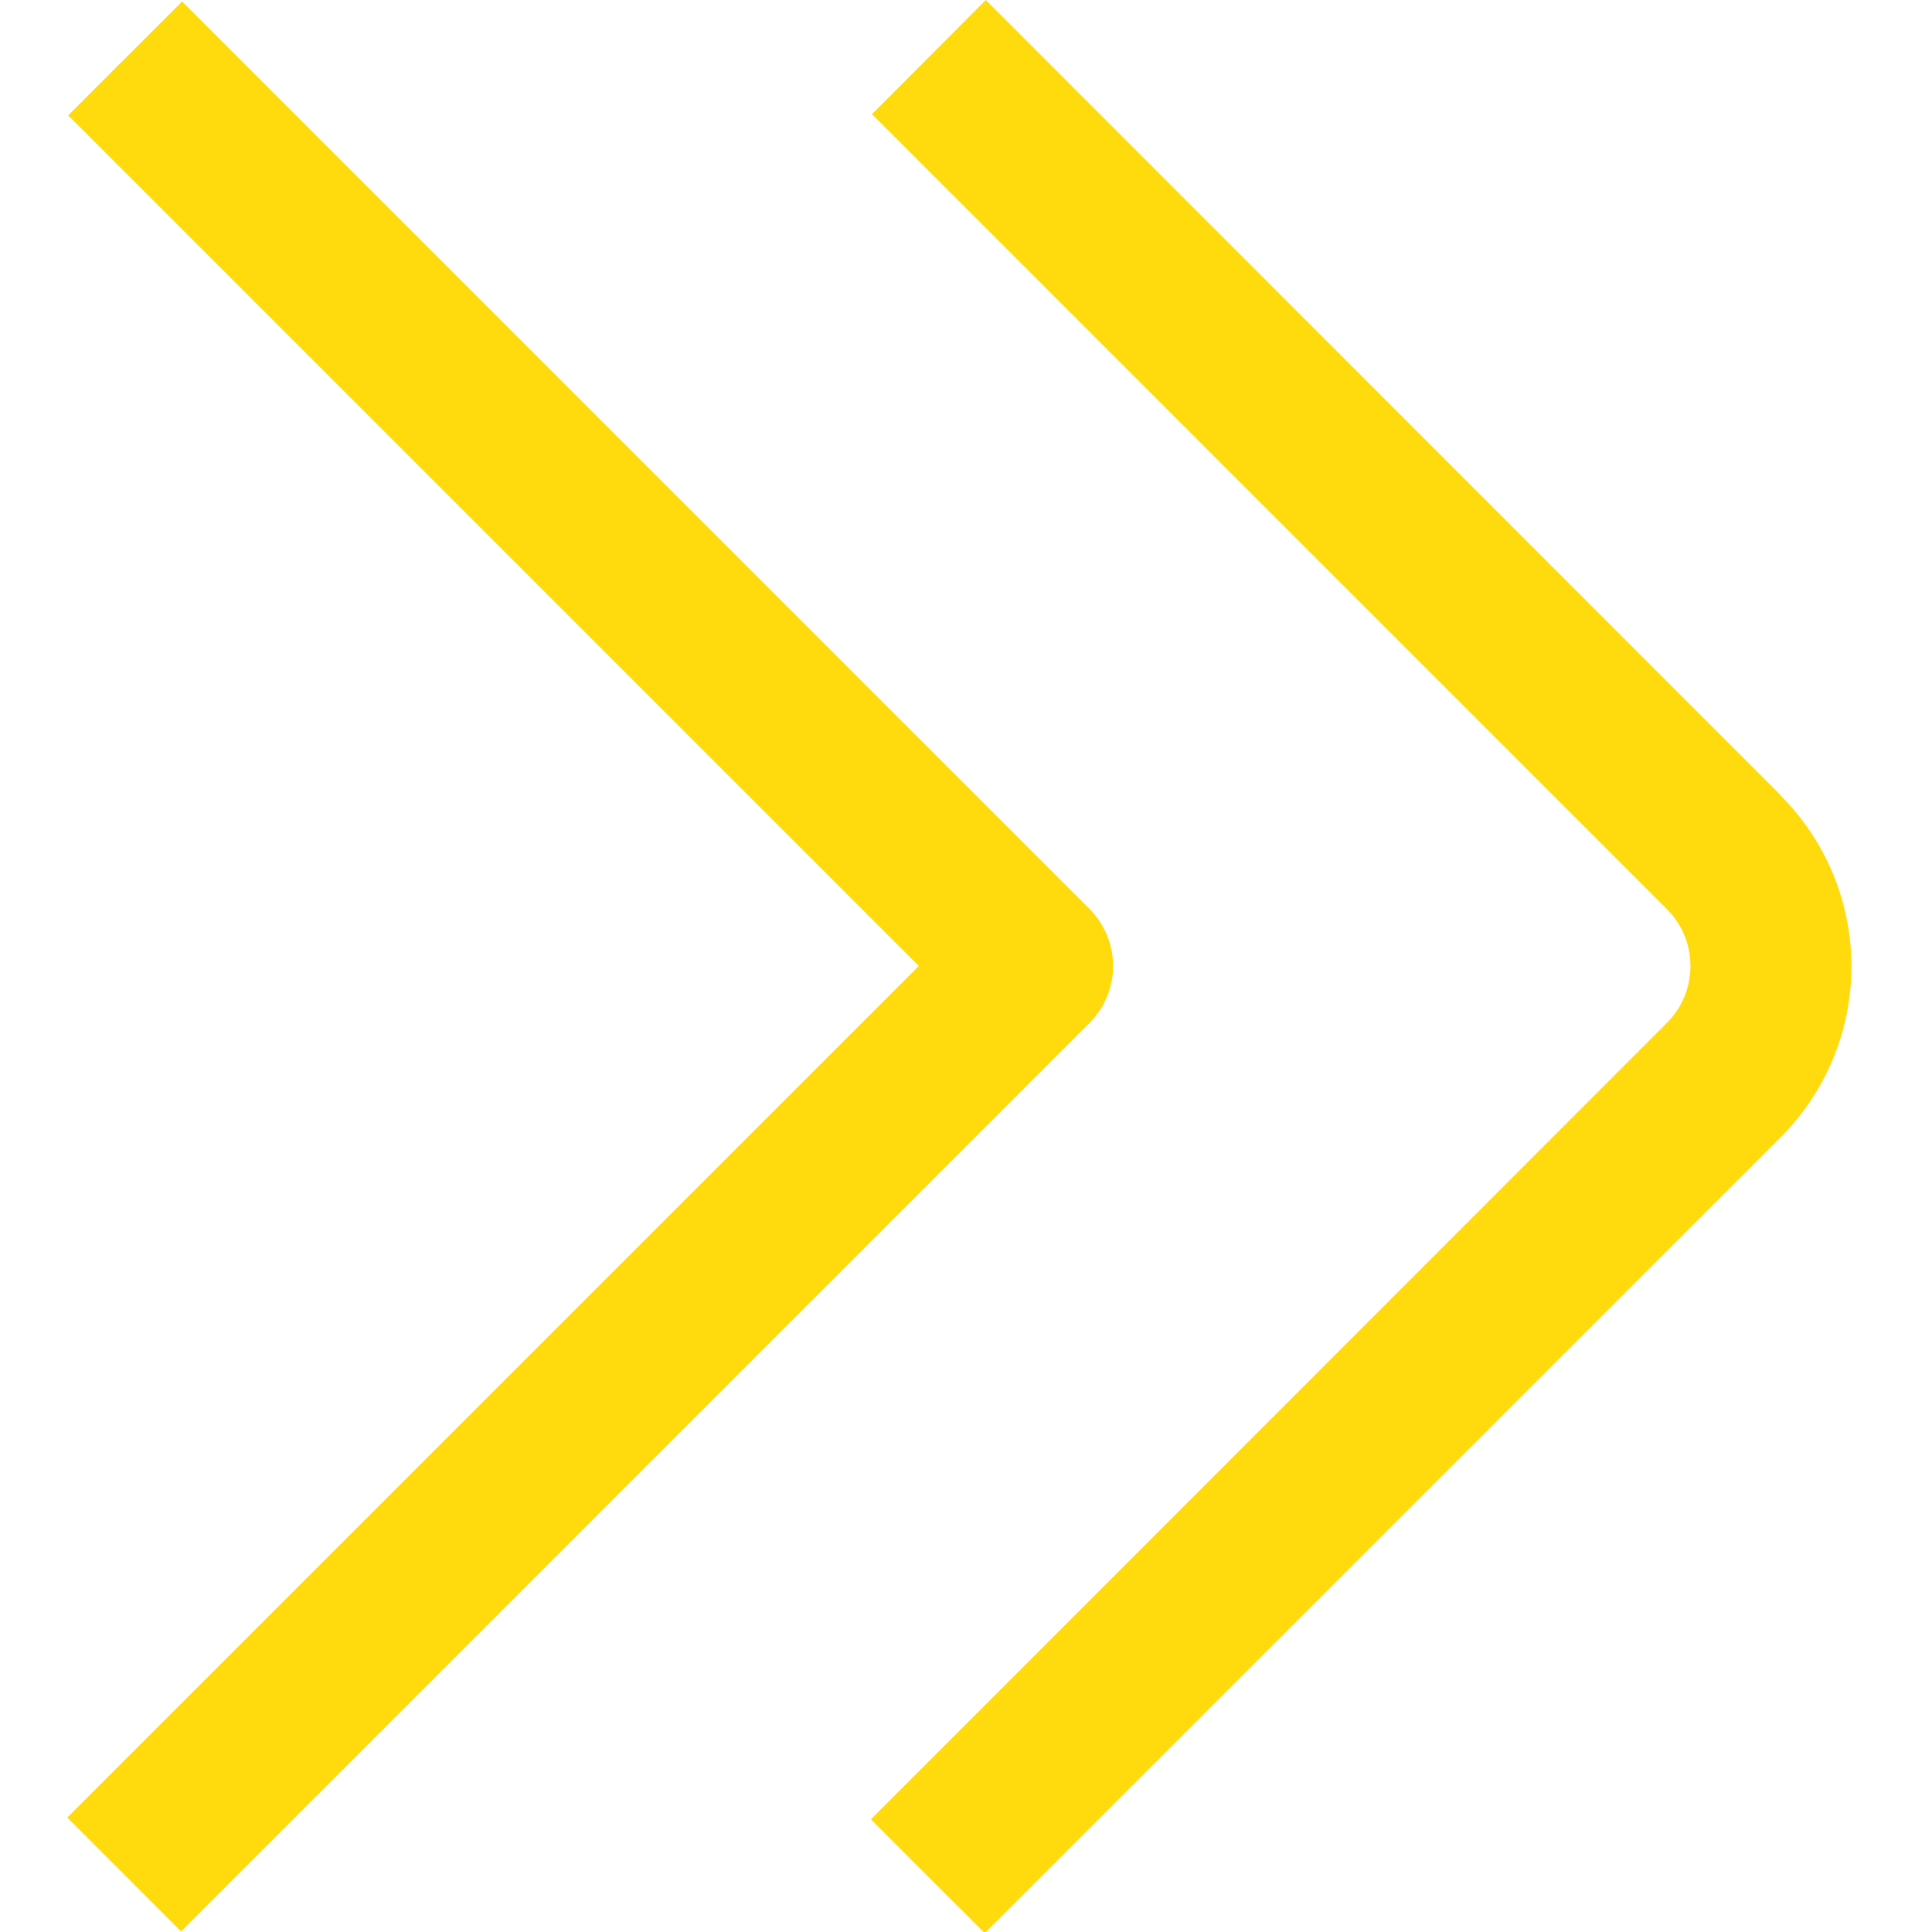
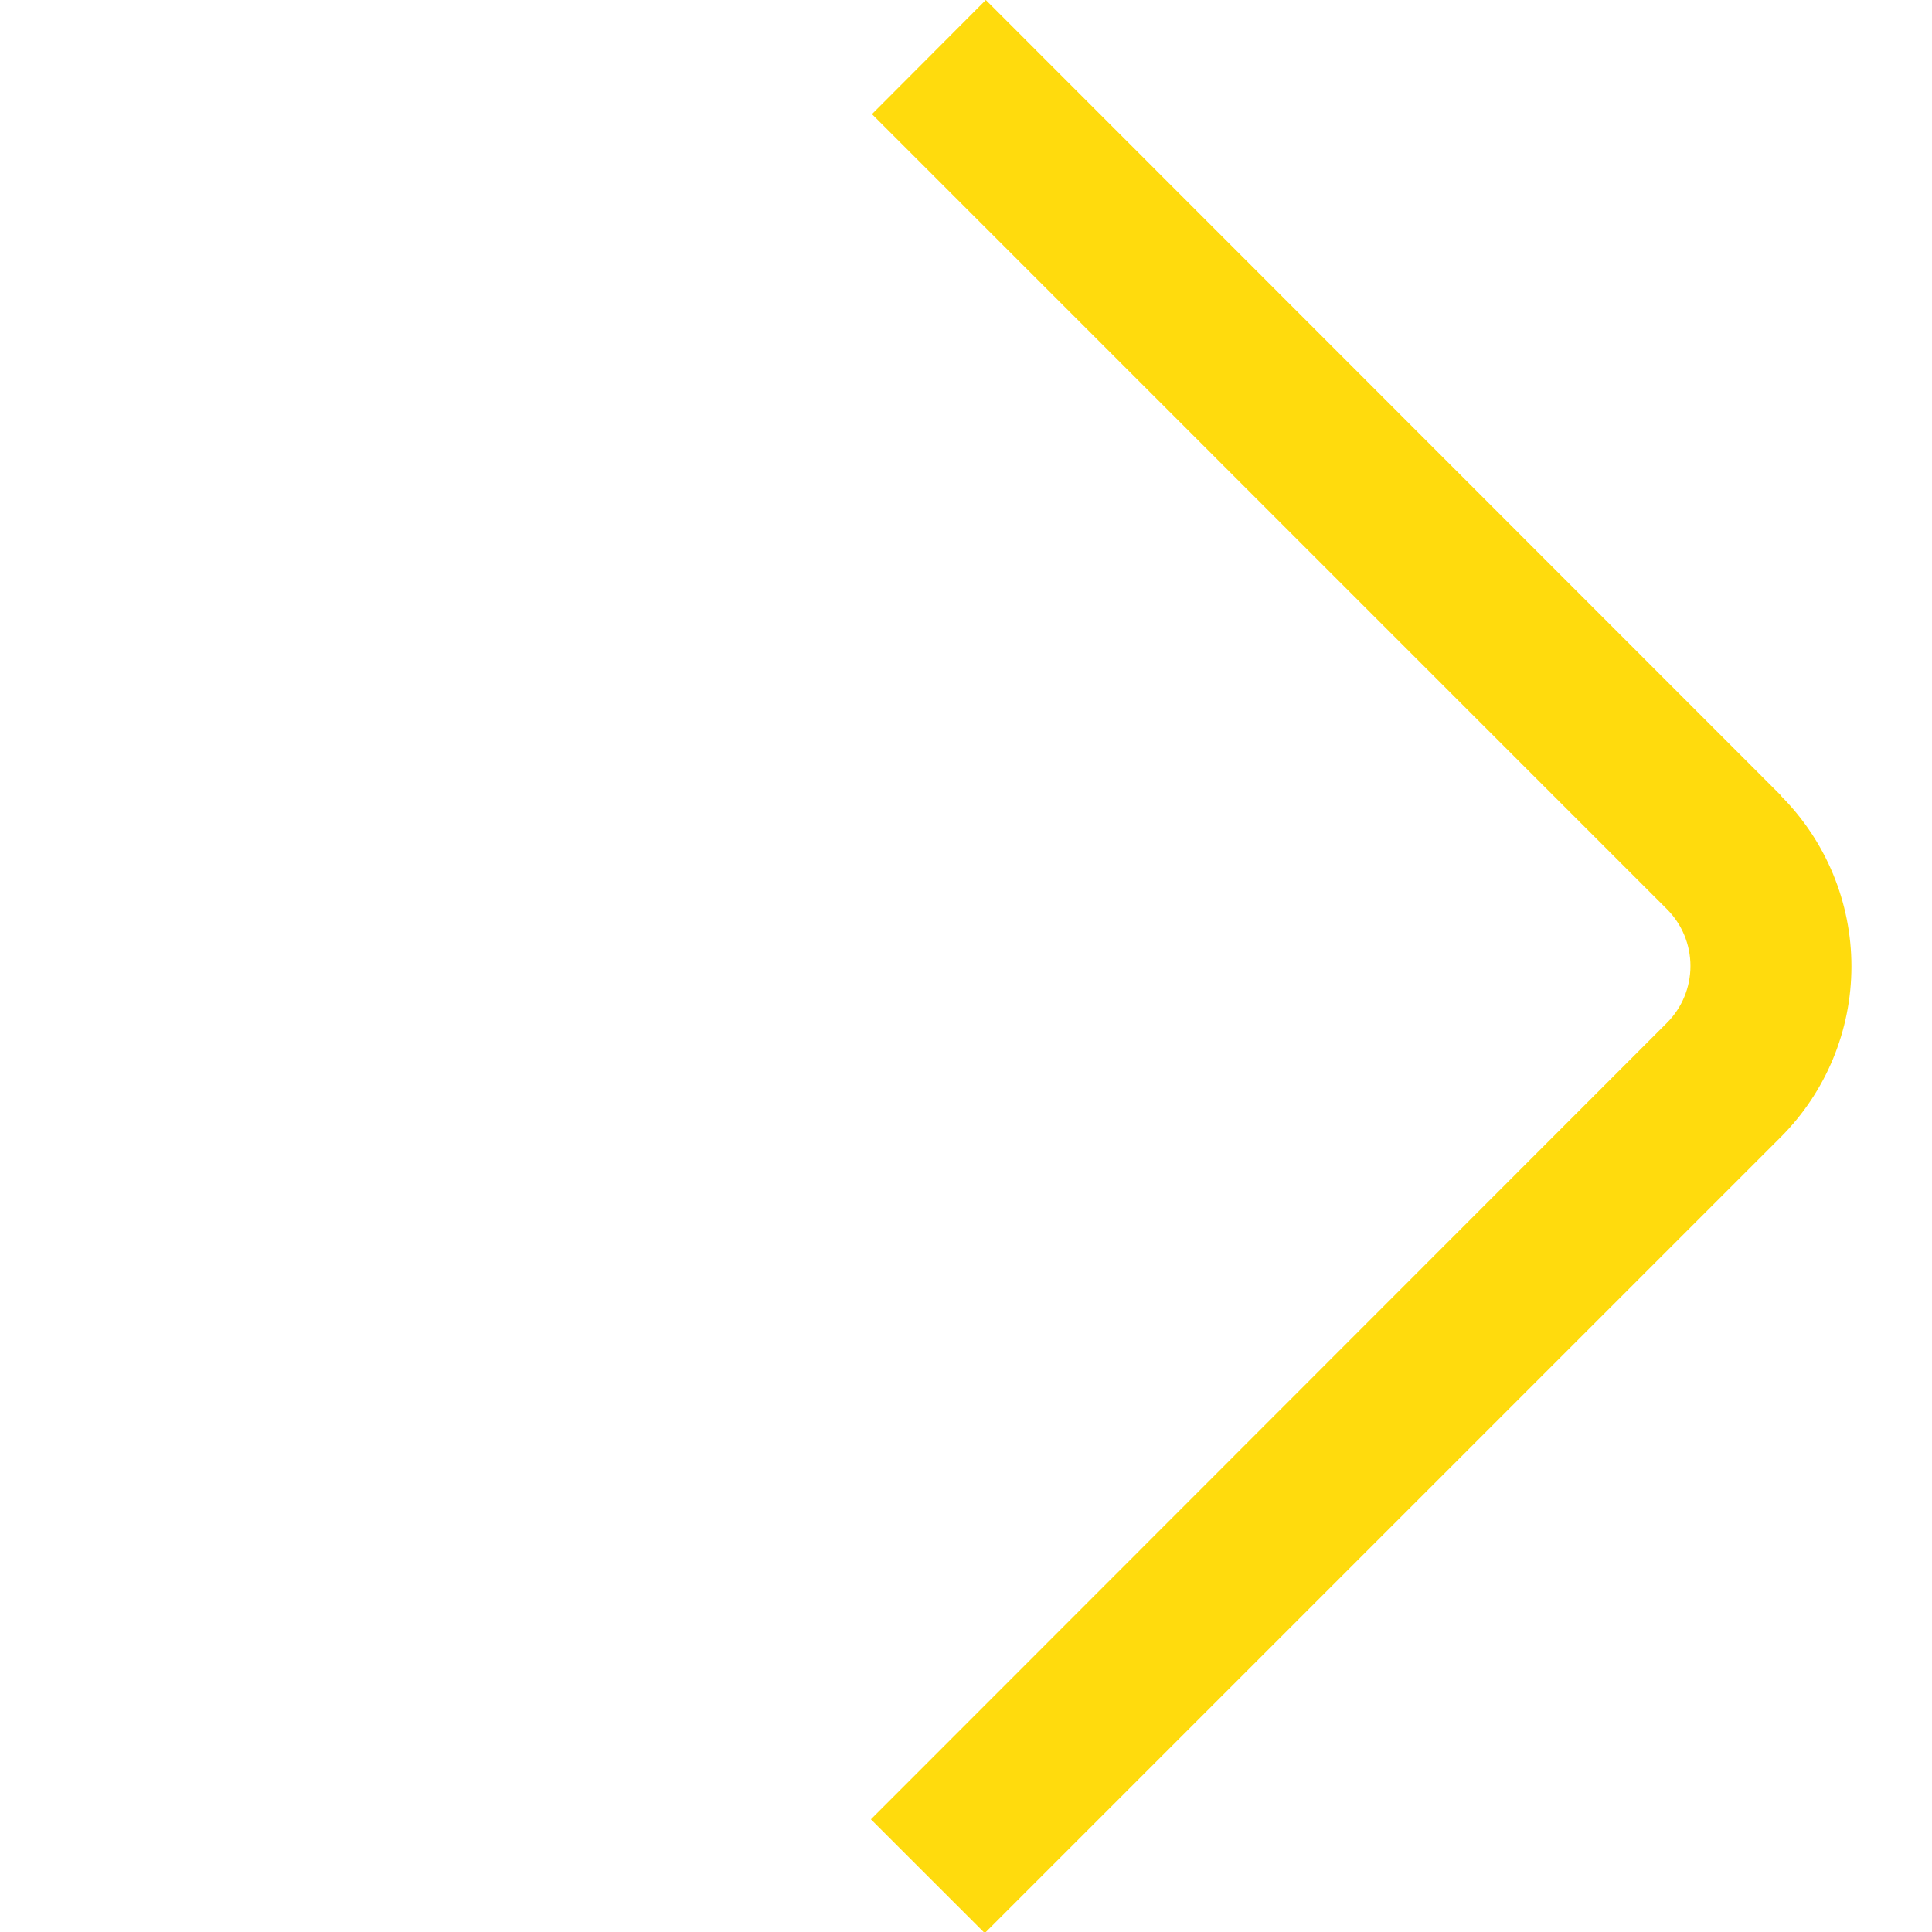
<svg xmlns="http://www.w3.org/2000/svg" width="40" height="40" viewBox="0 0 40 40" fill="none">
  <g clip-path="url(#clip0_513_69)">
-     <path d="M36.868 16.465L20.41 0L18.053 2.363L34.511 18.822C34.824 19.134 34.999 19.558 34.999 20C34.999 20.442 34.824 20.866 34.511 21.178L18.031 37.667L20.388 40.023L36.868 23.543C37.805 22.606 38.332 21.334 38.332 20.008C38.332 18.683 37.805 17.411 36.868 16.473V16.465Z" fill="#FFDB0D" />
-     <path d="M22.558 18.821L3.769 0.031L1.411 2.388L19.023 20L1.393 37.63L3.749 39.988L22.558 21.178C22.87 20.865 23.046 20.442 23.046 20C23.046 19.558 22.87 19.134 22.558 18.821Z" fill="#FFDB0D" />
+     <path d="M36.868 16.465L20.41 0L18.053 2.363L34.511 18.822C34.824 19.134 34.999 19.558 34.999 20C34.999 20.442 34.824 20.866 34.511 21.178L18.031 37.667L20.388 40.023L36.868 23.543C37.805 22.606 38.332 21.334 38.332 20.008C38.332 18.683 37.805 17.411 36.868 16.473V16.465" fill="#FFDB0D" />
  </g>
  <defs>
    <clipPath id="clip0_513_69">
      <rect width="40" height="40" fill="white" />
    </clipPath>
  </defs>
</svg>